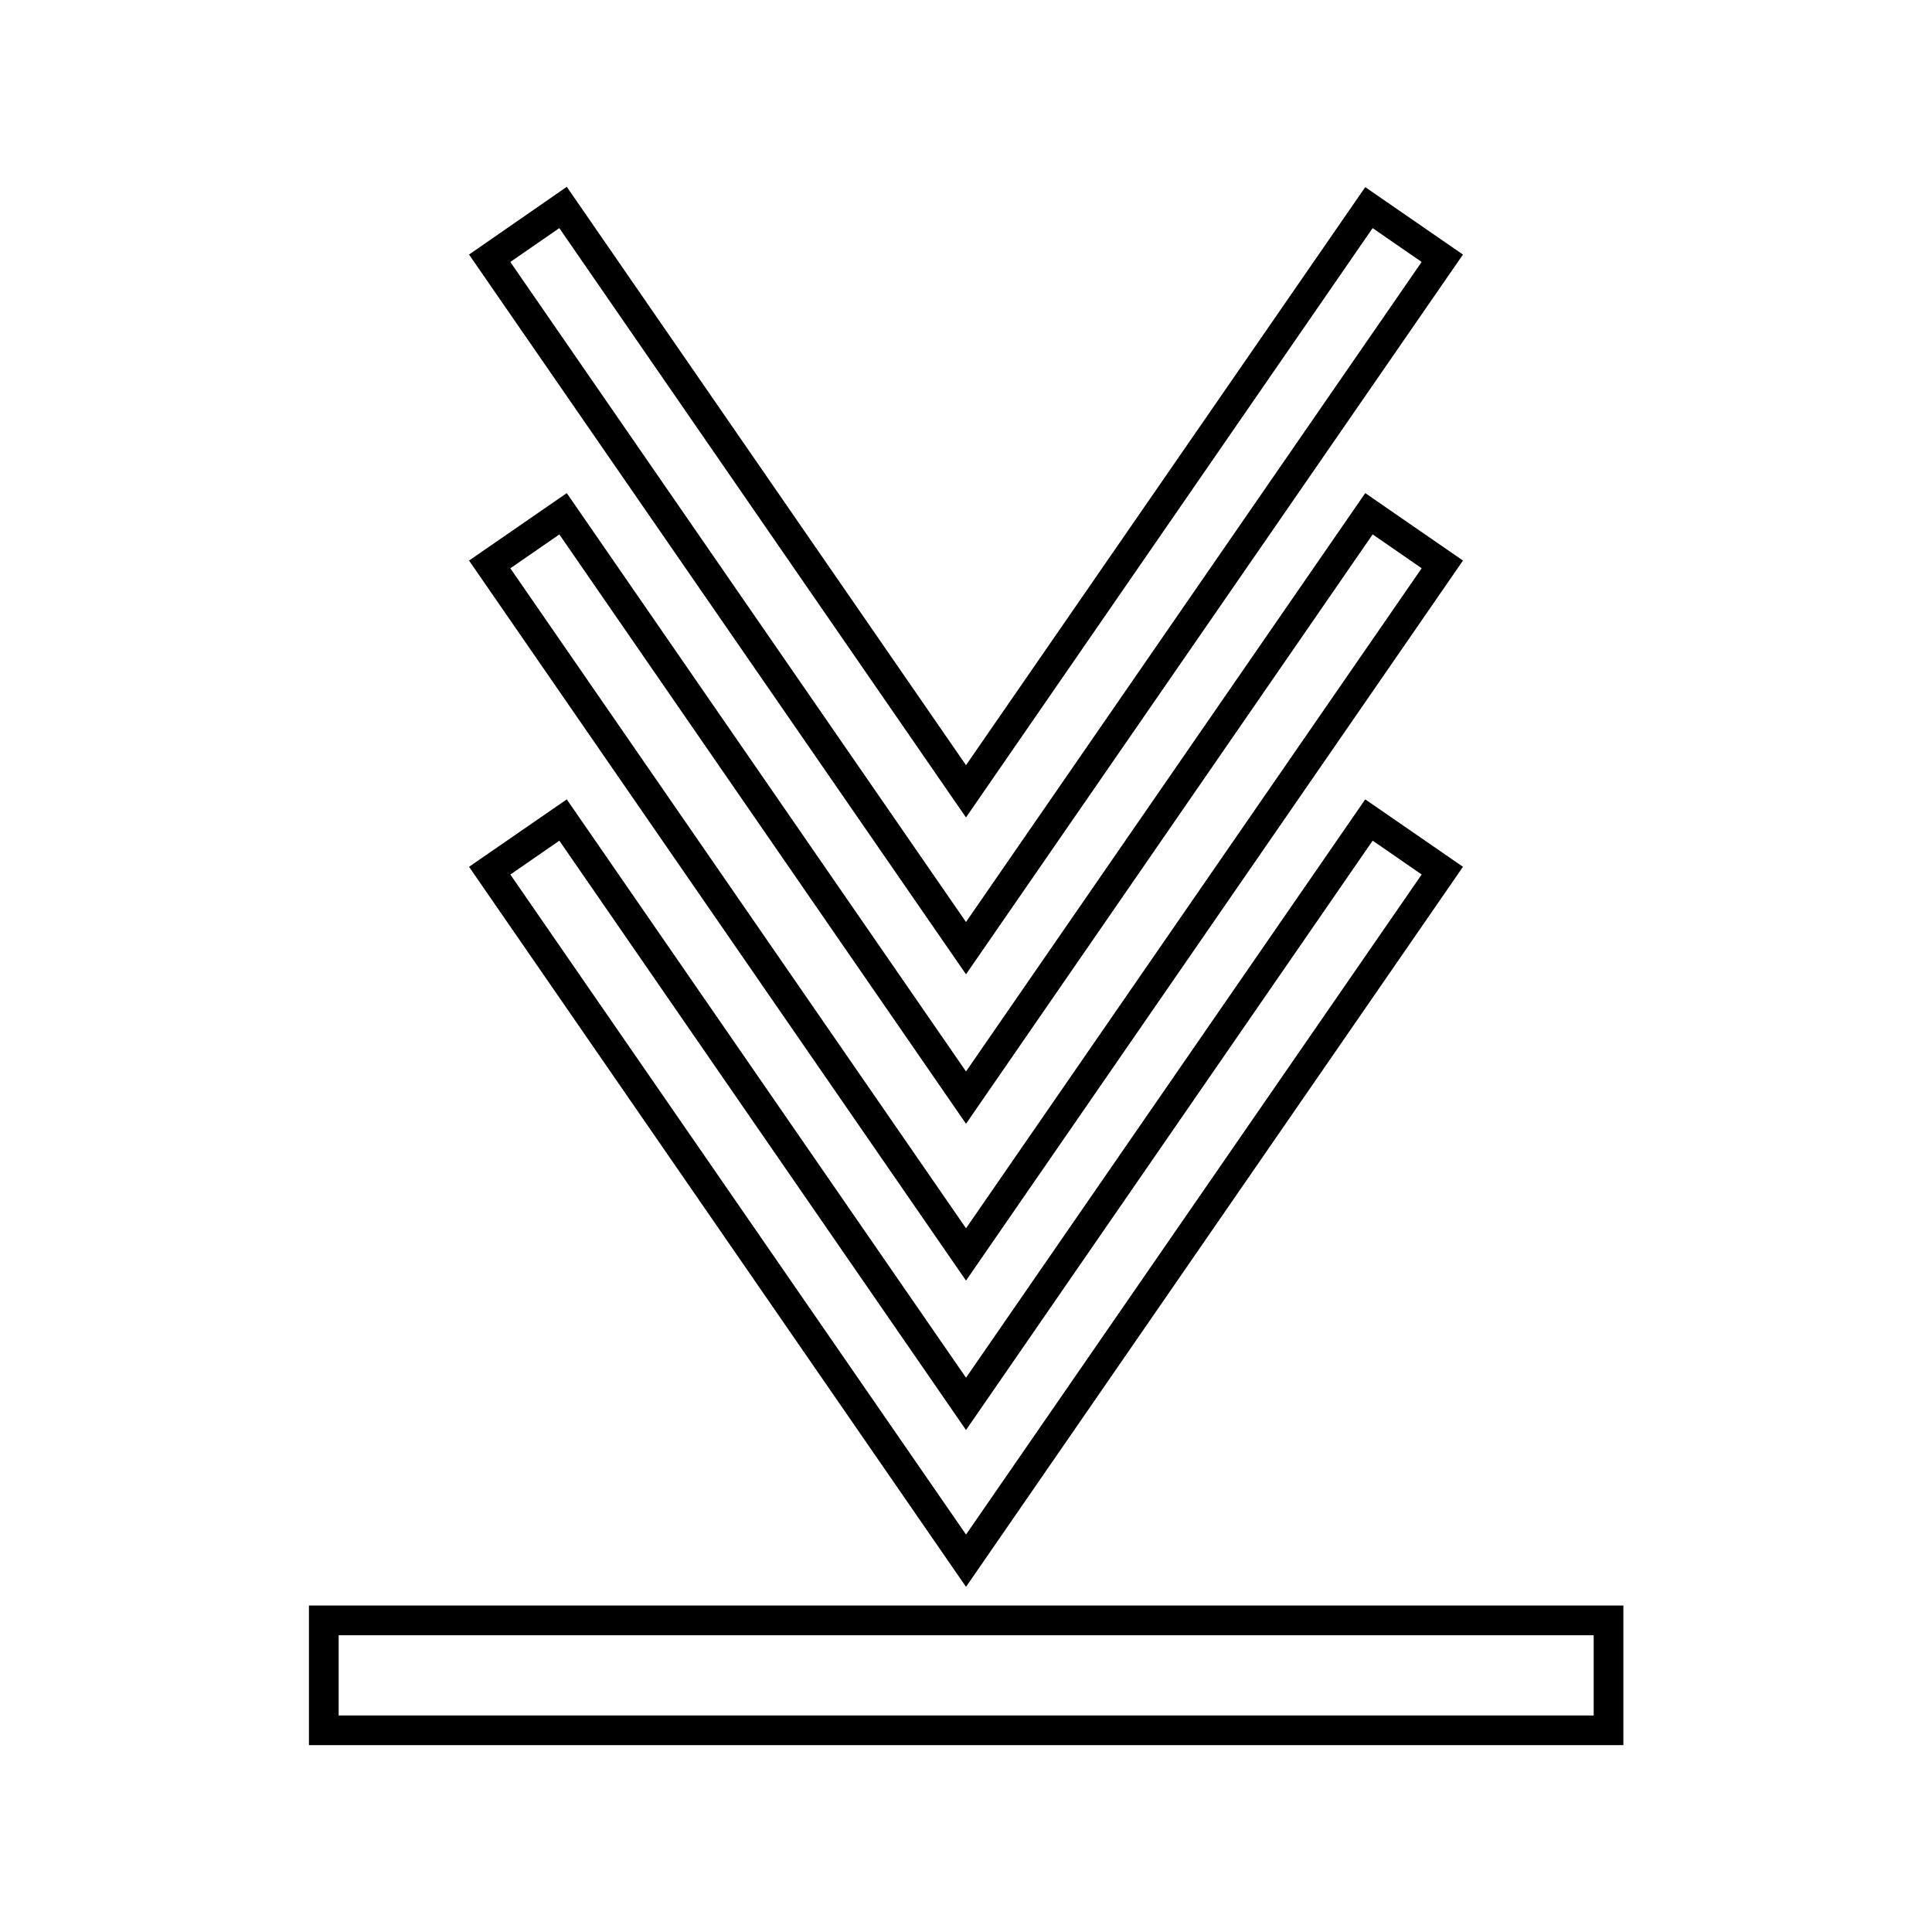
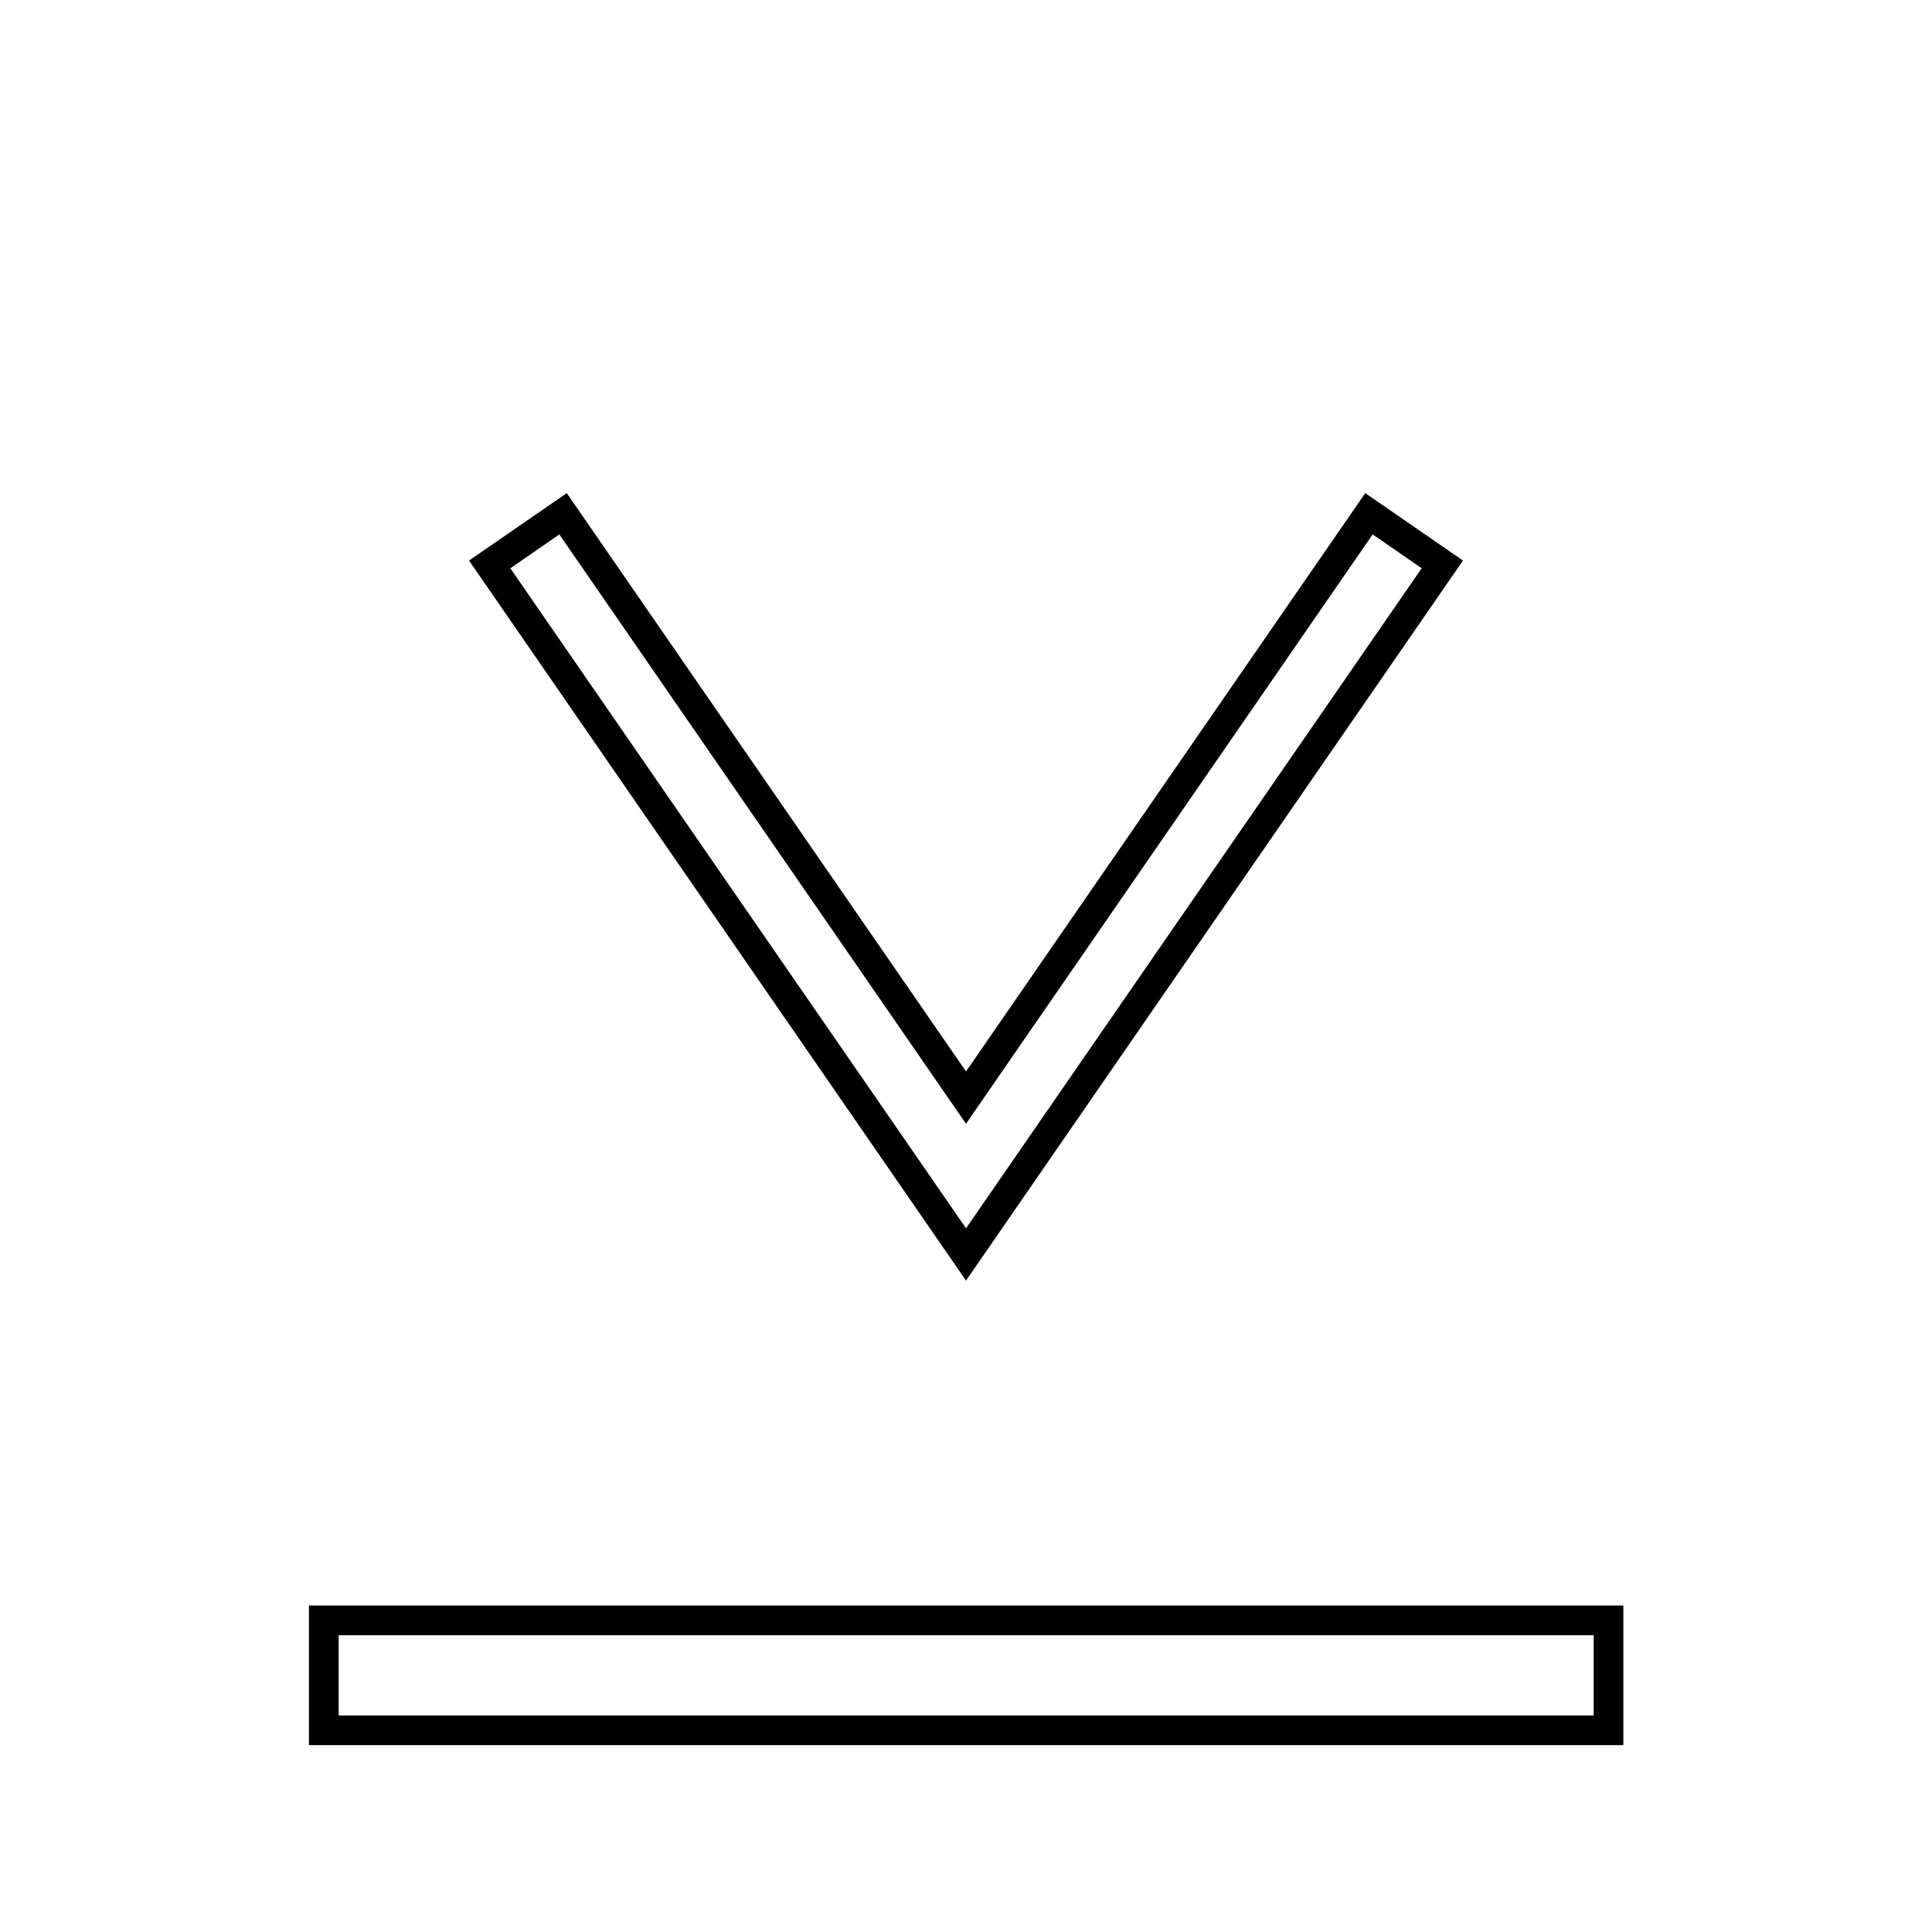
<svg xmlns="http://www.w3.org/2000/svg" fill="#000000" width="800px" height="800px" version="1.1" viewBox="144 144 512 512">
  <g>
-     <path d="m268.3 211.46 131.7 190.74 131.7-190.74-25.898-17.871-105.8 153.19-105.8-153.27zm239.46-7.008 12.988 8.973-120.75 174.92-120.76-174.92 12.988-8.973 107.77 156.18z" />
    <path d="m294.2 274.68-25.898 17.871 131.7 190.82 131.7-190.82-25.898-17.871-105.8 153.27zm213.57 10.941 12.988 8.973-120.75 174.92-120.76-174.91 12.988-8.973 107.77 156.18z" />
-     <path d="m294.2 355.84-25.898 17.871 131.7 190.82 131.7-190.82-25.898-17.871-105.8 153.27zm213.57 10.941 12.988 8.973-120.75 174.92-120.76-174.91 12.988-8.973 107.77 156.18z" />
    <path d="m574.21 606.48v-37l-348.34 0.004v37zm-340.46-7.871v-21.254h332.59v21.254z" />
  </g>
</svg>